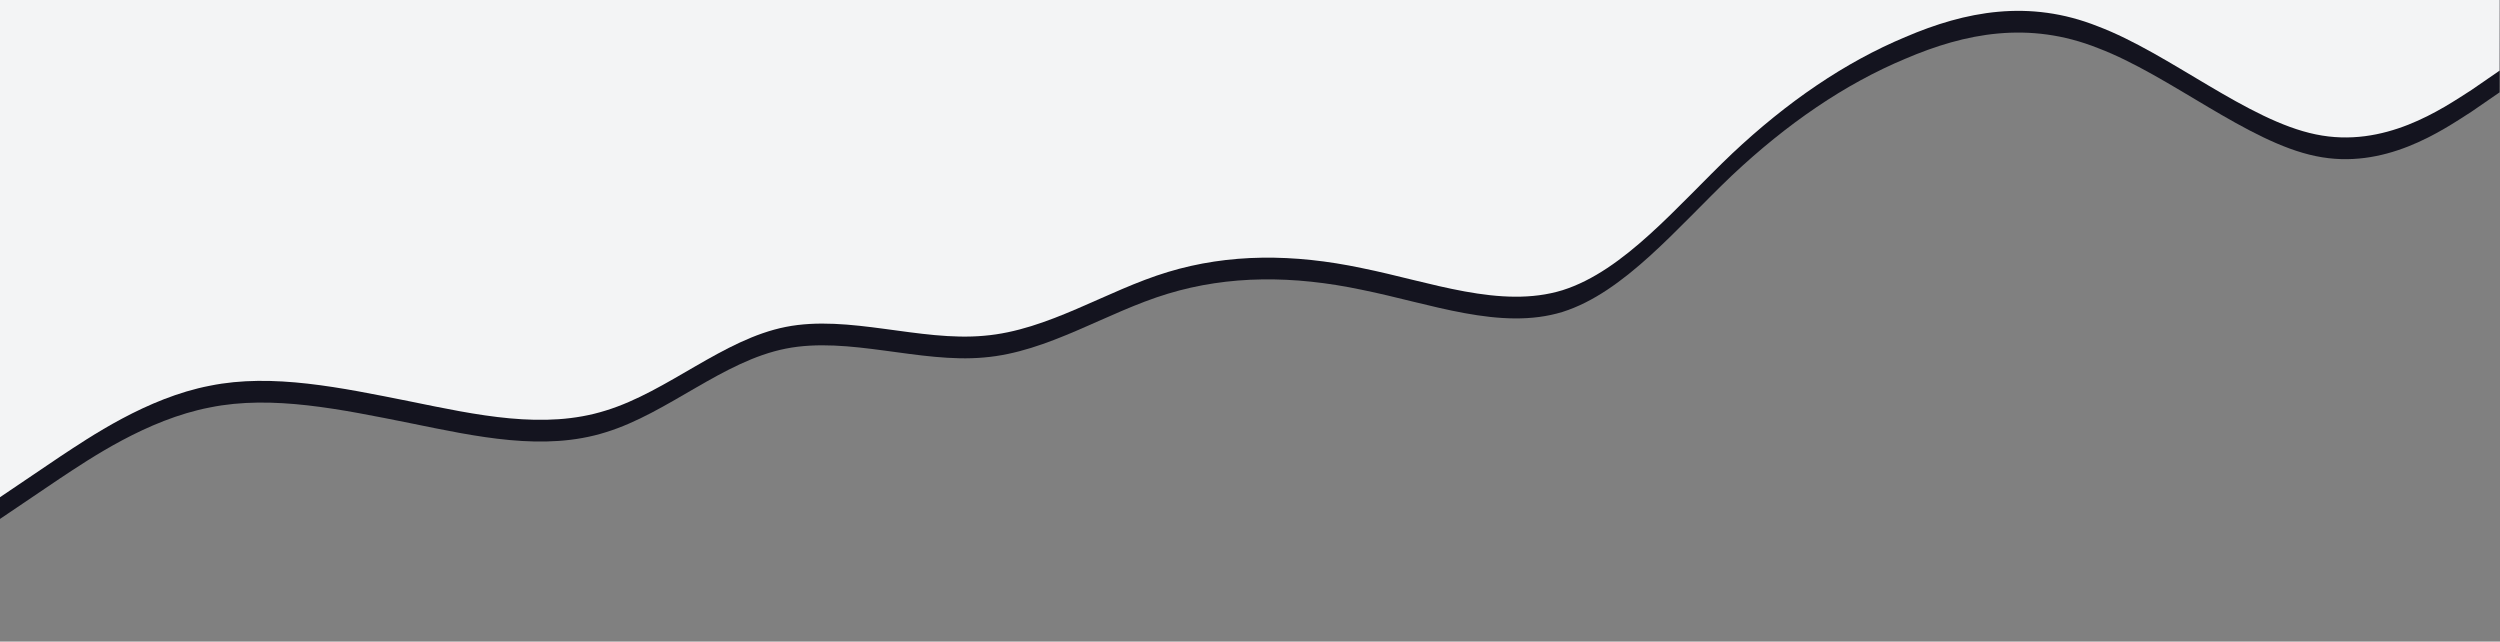
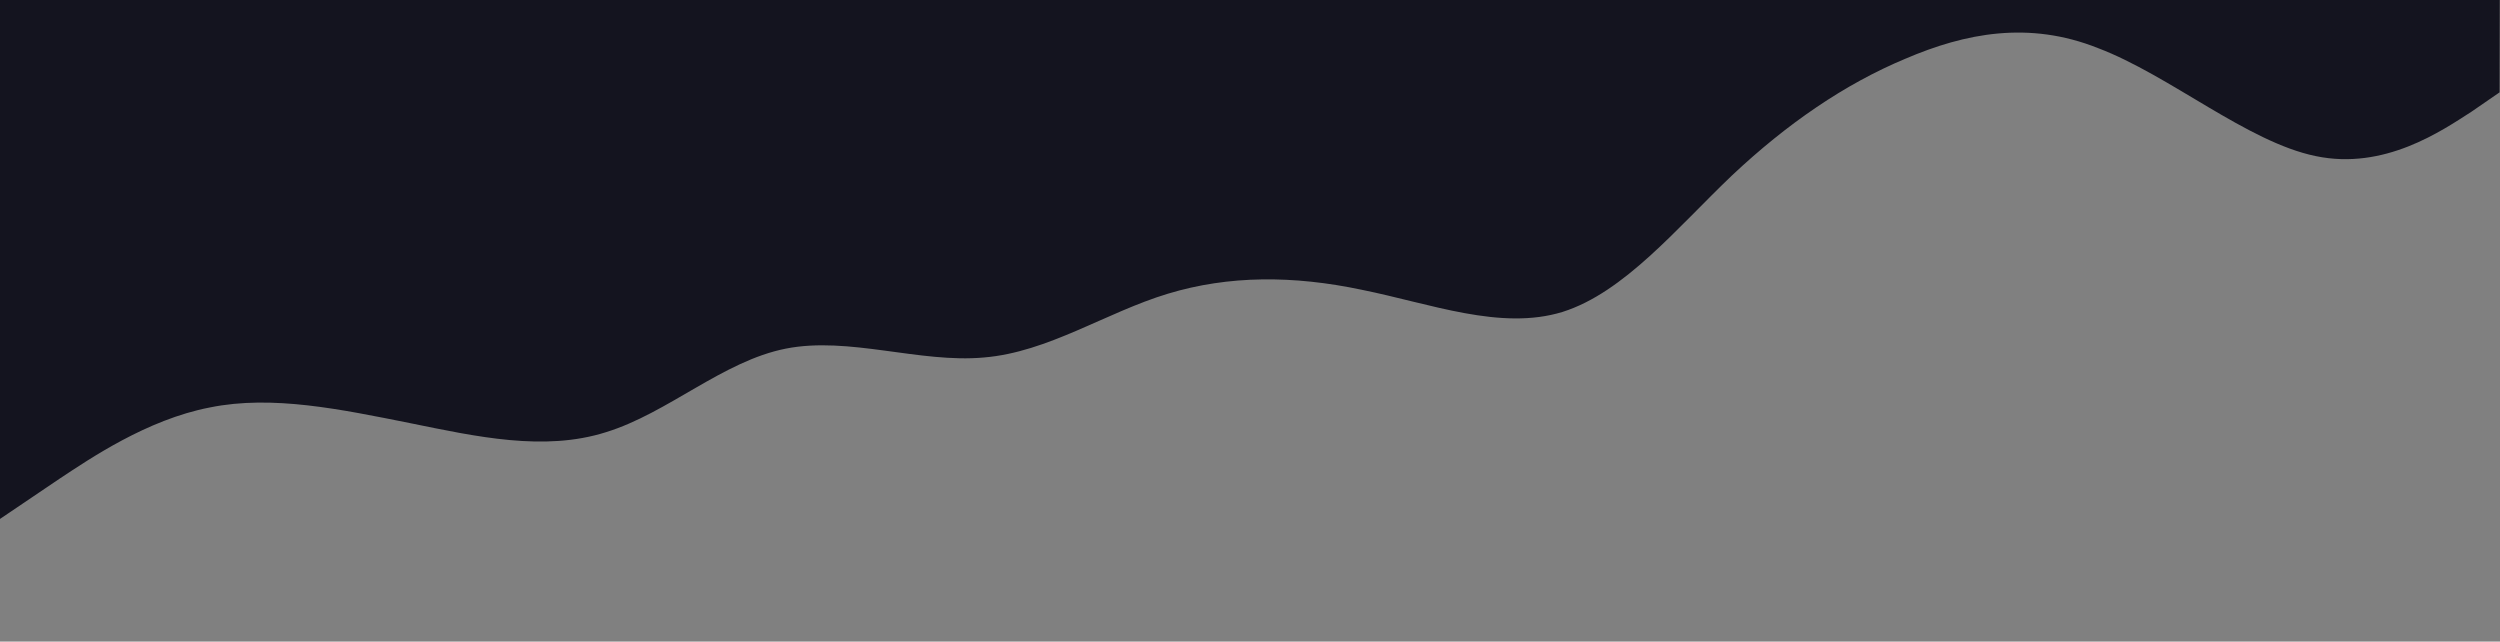
<svg xmlns="http://www.w3.org/2000/svg" class="" viewBox="0 0 2560 657" aria-hidden="true" style="     position: absolute;     width: 100%;     z-index: 0; ">
  <rect x="0" y="0" width="2560" height="657" fill="#808080" stroke="none" />
  <path fill-rule="nonzero" fill="#14141F" d="M0,531.394l61.684,-41.677c29.507,-19.413 88.693,-60.119 153.298,-72.491c63.931,-13.031 134.502,2.032 204.298,15.929c68.925,14.069 138.1,29.408 201.2,9.421c63.549,-19.547 119.705,-72.841 184.234,-85.594c64.53,-12.752 137.085,15.104 202.944,9.077c65.611,-5.45 124.972,-46.191 188.247,-65.289c62.404,-18.926 128.57,-18.816 198.542,-4.031c70.394,14.174 142.426,42.134 205.627,22.655c63.274,-20.02 117.096,-86.039 173.525,-139.782c56.231,-52.912 115.592,-93.653 177.538,-119.477c61.149,-26.194 126.376,-39.084 197.187,-10.883c73.253,27.718 153.136,96.322 223.008,110.6c70.321,14.716 128.984,-25.887 159.538,-45.507l28.709,-19.783l0.421,-218.656c0,0 -2526.86,7.868 -2560,14.417l0,641.071Z" />
-   <path fill-rule="nonzero" fill="#F3F4F5" d="M0,509.152l61.684,-41.677c29.507,-19.413 88.693,-60.119 153.298,-72.491c63.931,-13.031 134.502,2.032 204.298,15.929c68.925,14.069 138.1,29.408 201.2,9.421c63.549,-19.547 119.705,-72.841 184.234,-85.594c64.53,-12.753 137.085,15.104 202.944,9.077c65.611,-5.45 124.972,-46.191 188.247,-65.289c62.404,-18.926 128.57,-18.816 198.542,-4.031c70.394,14.174 142.426,42.134 205.627,22.655c63.274,-20.02 117.096,-86.039 173.525,-139.782c56.231,-52.912 115.592,-93.653 177.538,-119.477c61.149,-26.194 126.376,-39.084 197.187,-10.883c73.253,27.718 153.136,96.322 223.008,110.6c70.321,14.716 128.984,-25.887 159.538,-45.507l28.709,-19.783l0.421,-218.656c0,0 -2526.86,7.868 -2560,14.417l0,641.071Z" />
</svg>